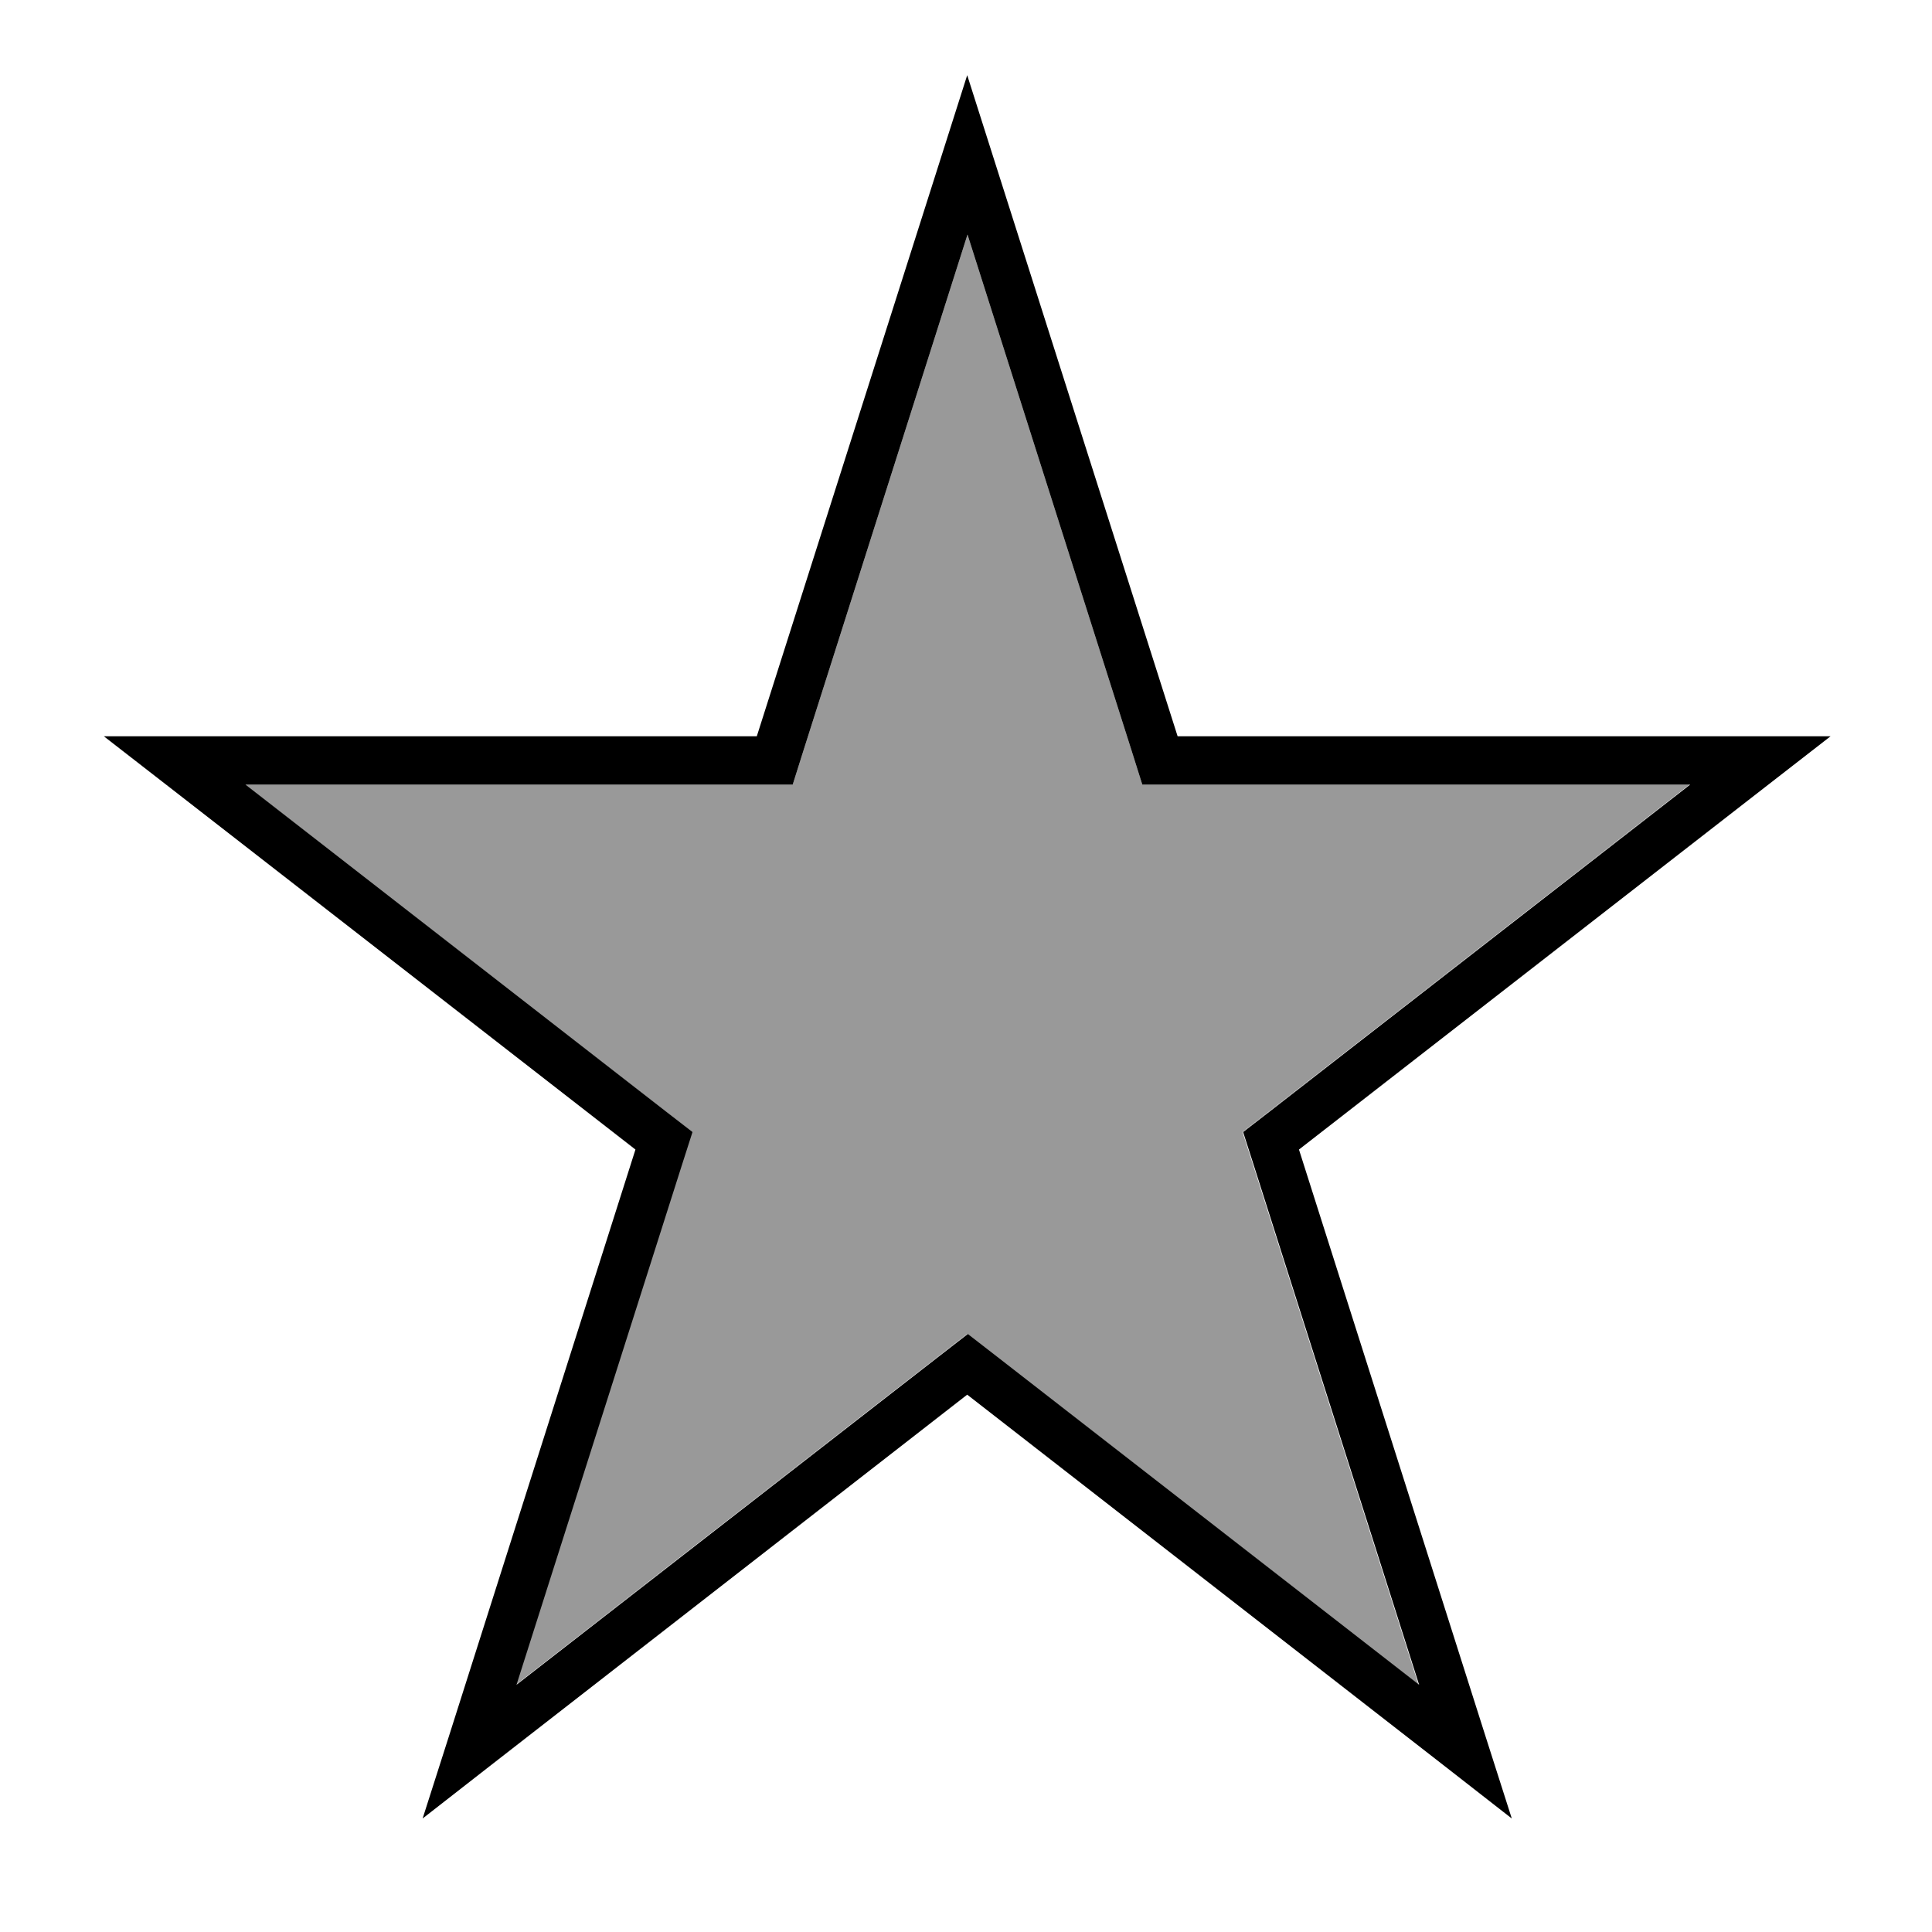
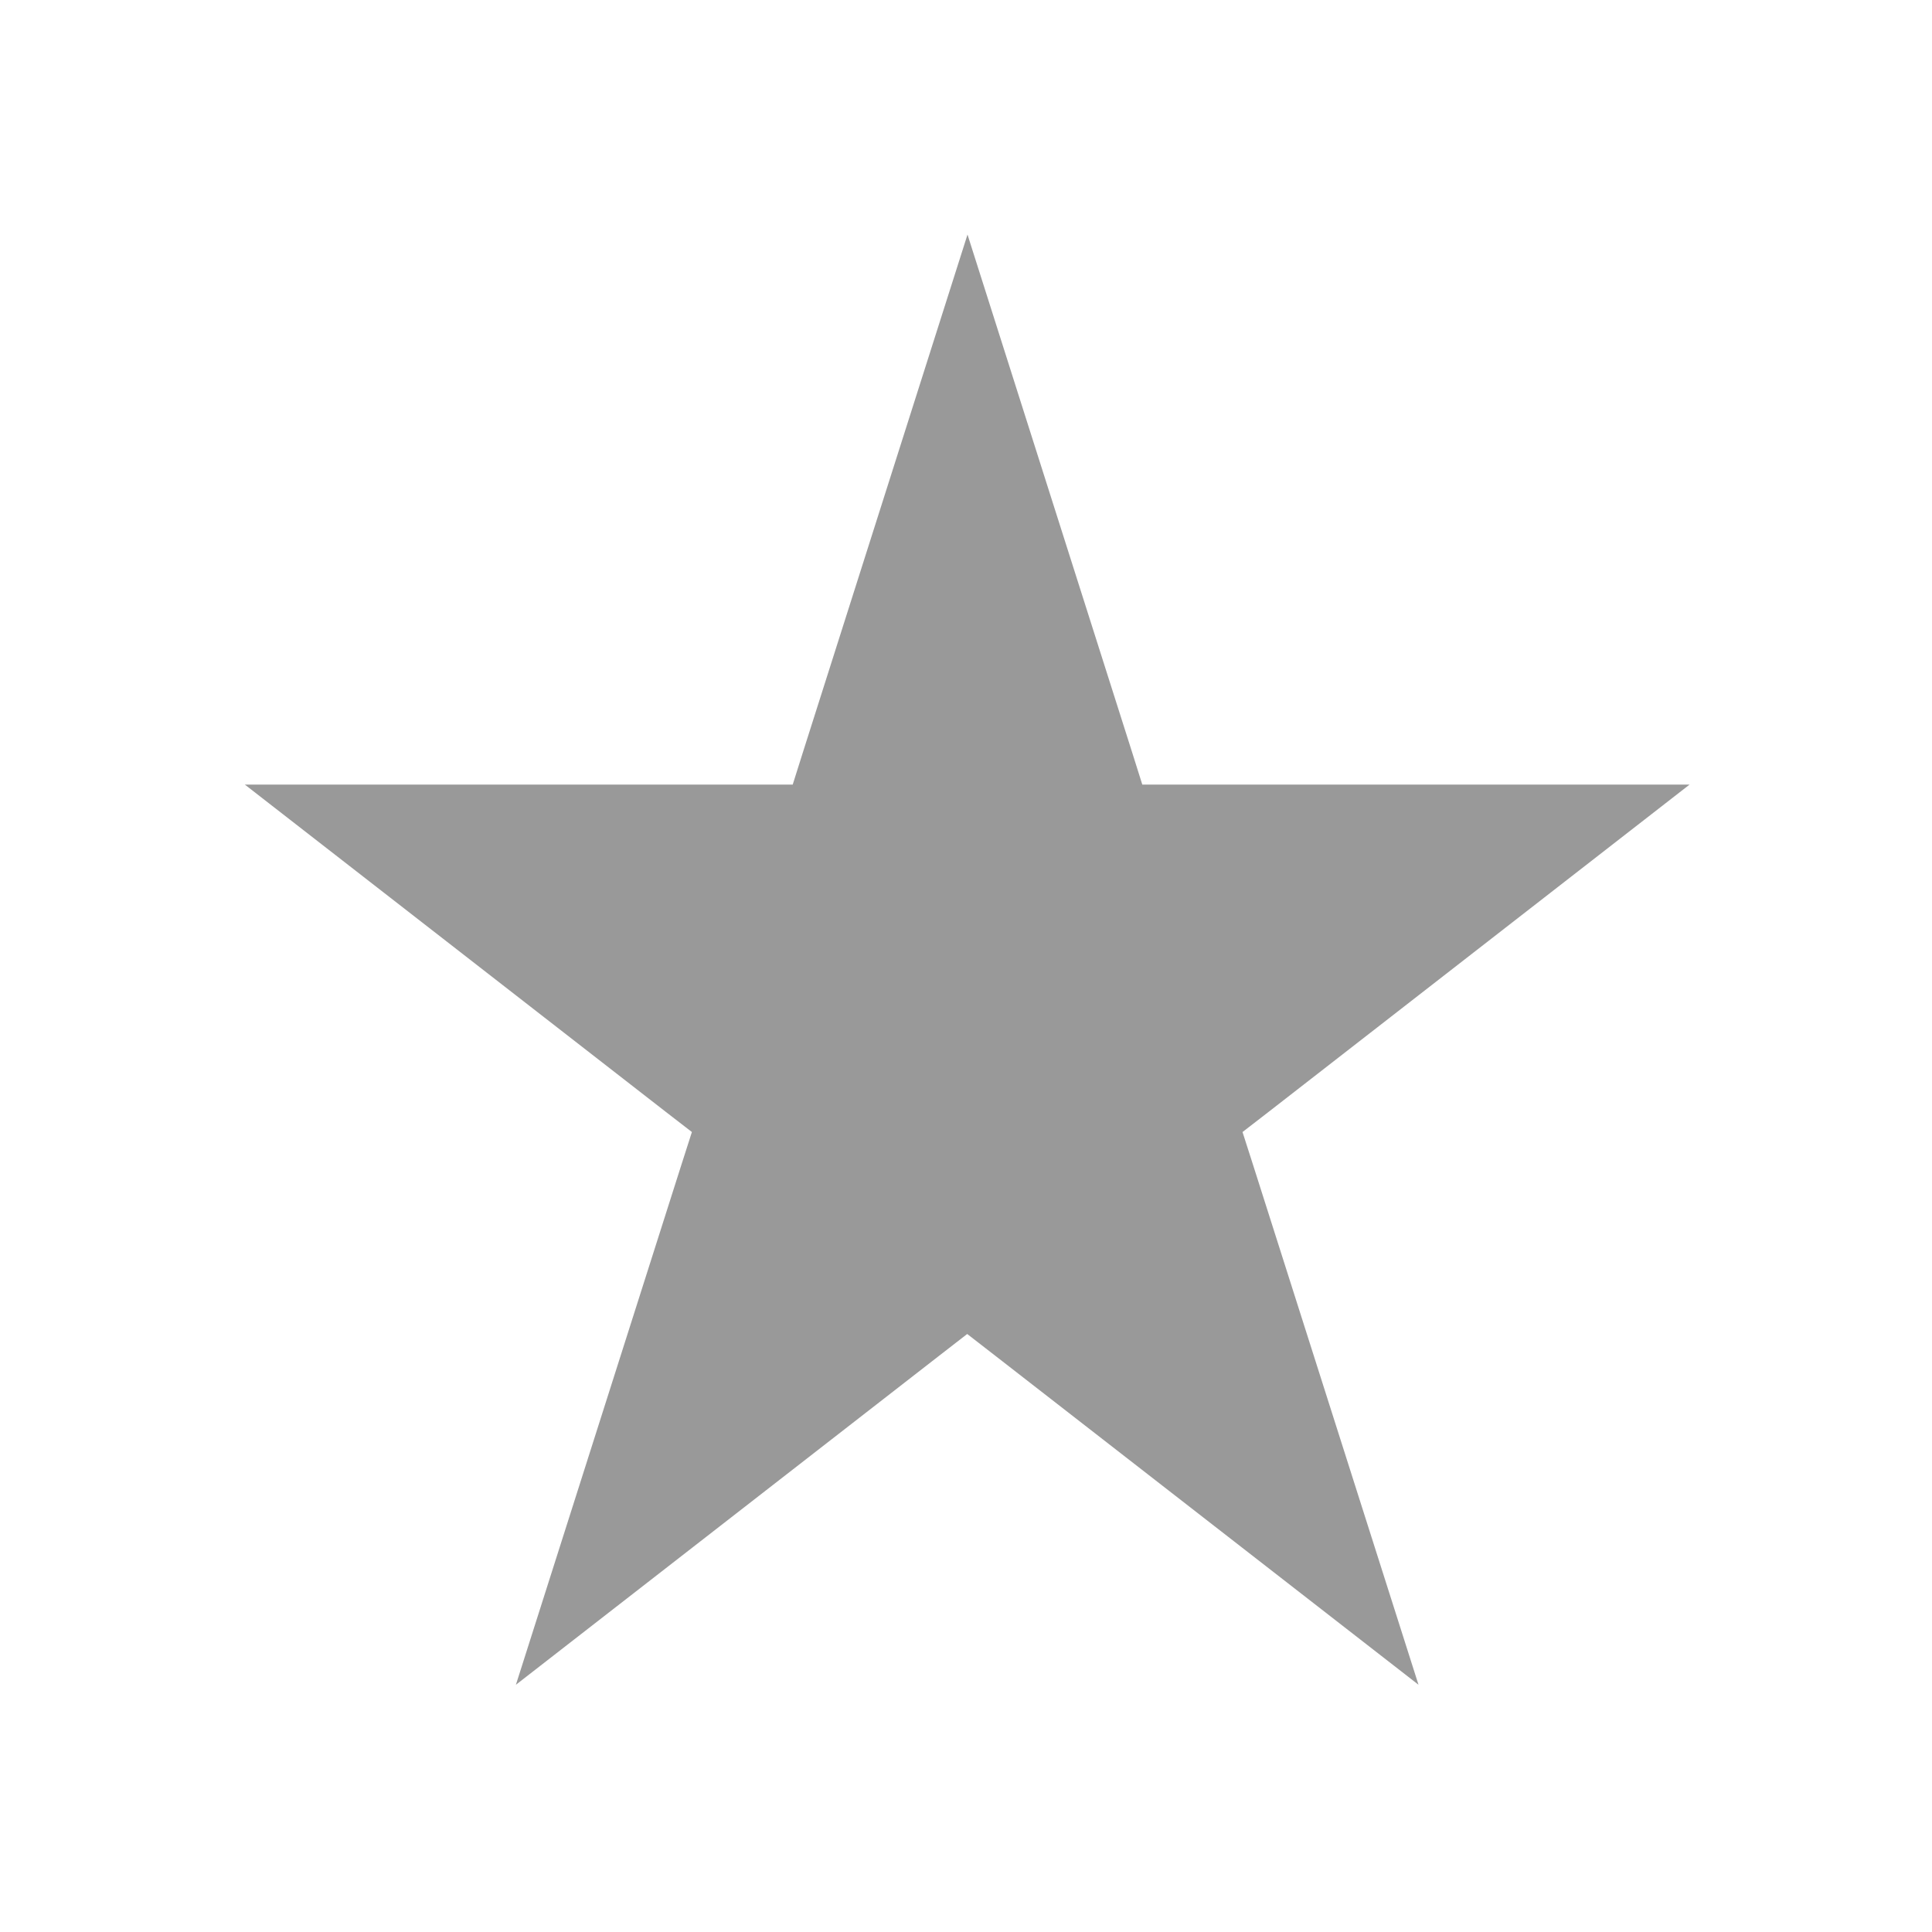
<svg xmlns="http://www.w3.org/2000/svg" viewBox="0 0 640 640">
  <path opacity=".4" fill="currentColor" d="M81.1 259.9L220.4 368.2L229.2 375L225.8 385.6L170.9 558.1L310.6 449.5L320.4 441.9L330.2 449.5L469.9 558.1L415 385.6L411.6 375L420.4 368.2L559.7 259.9L378.4 259.9L374.9 248.8L320.5 77.7L266.1 248.8L262.6 259.9L81.3 259.9z" />
-   <path fill="currentColor" d="M378.4 259.9L374.9 248.8L320.5 77.7L266.1 248.8L262.6 259.9L81.3 259.9L220.6 368.2L229.4 375L226 385.6L171.1 558.1L310.8 449.5L320.6 441.9L330.4 449.5L470.1 558.1L415.2 385.6L411.8 375L420.6 368.2L559.9 259.9L378.6 259.9zM580.3 243.9L606.4 243.9L585.8 259.9L430.3 380.8L492.2 575.5L500.8 602.4L478.5 585L320.4 462L162.3 585L140 602.4L148.6 575.5L210.5 380.8L55 259.9L34.4 243.9L250.7 243.9L312 51.3L320.4 24.9L328.8 51.3L390.1 243.9L580.3 243.9z" />
</svg>